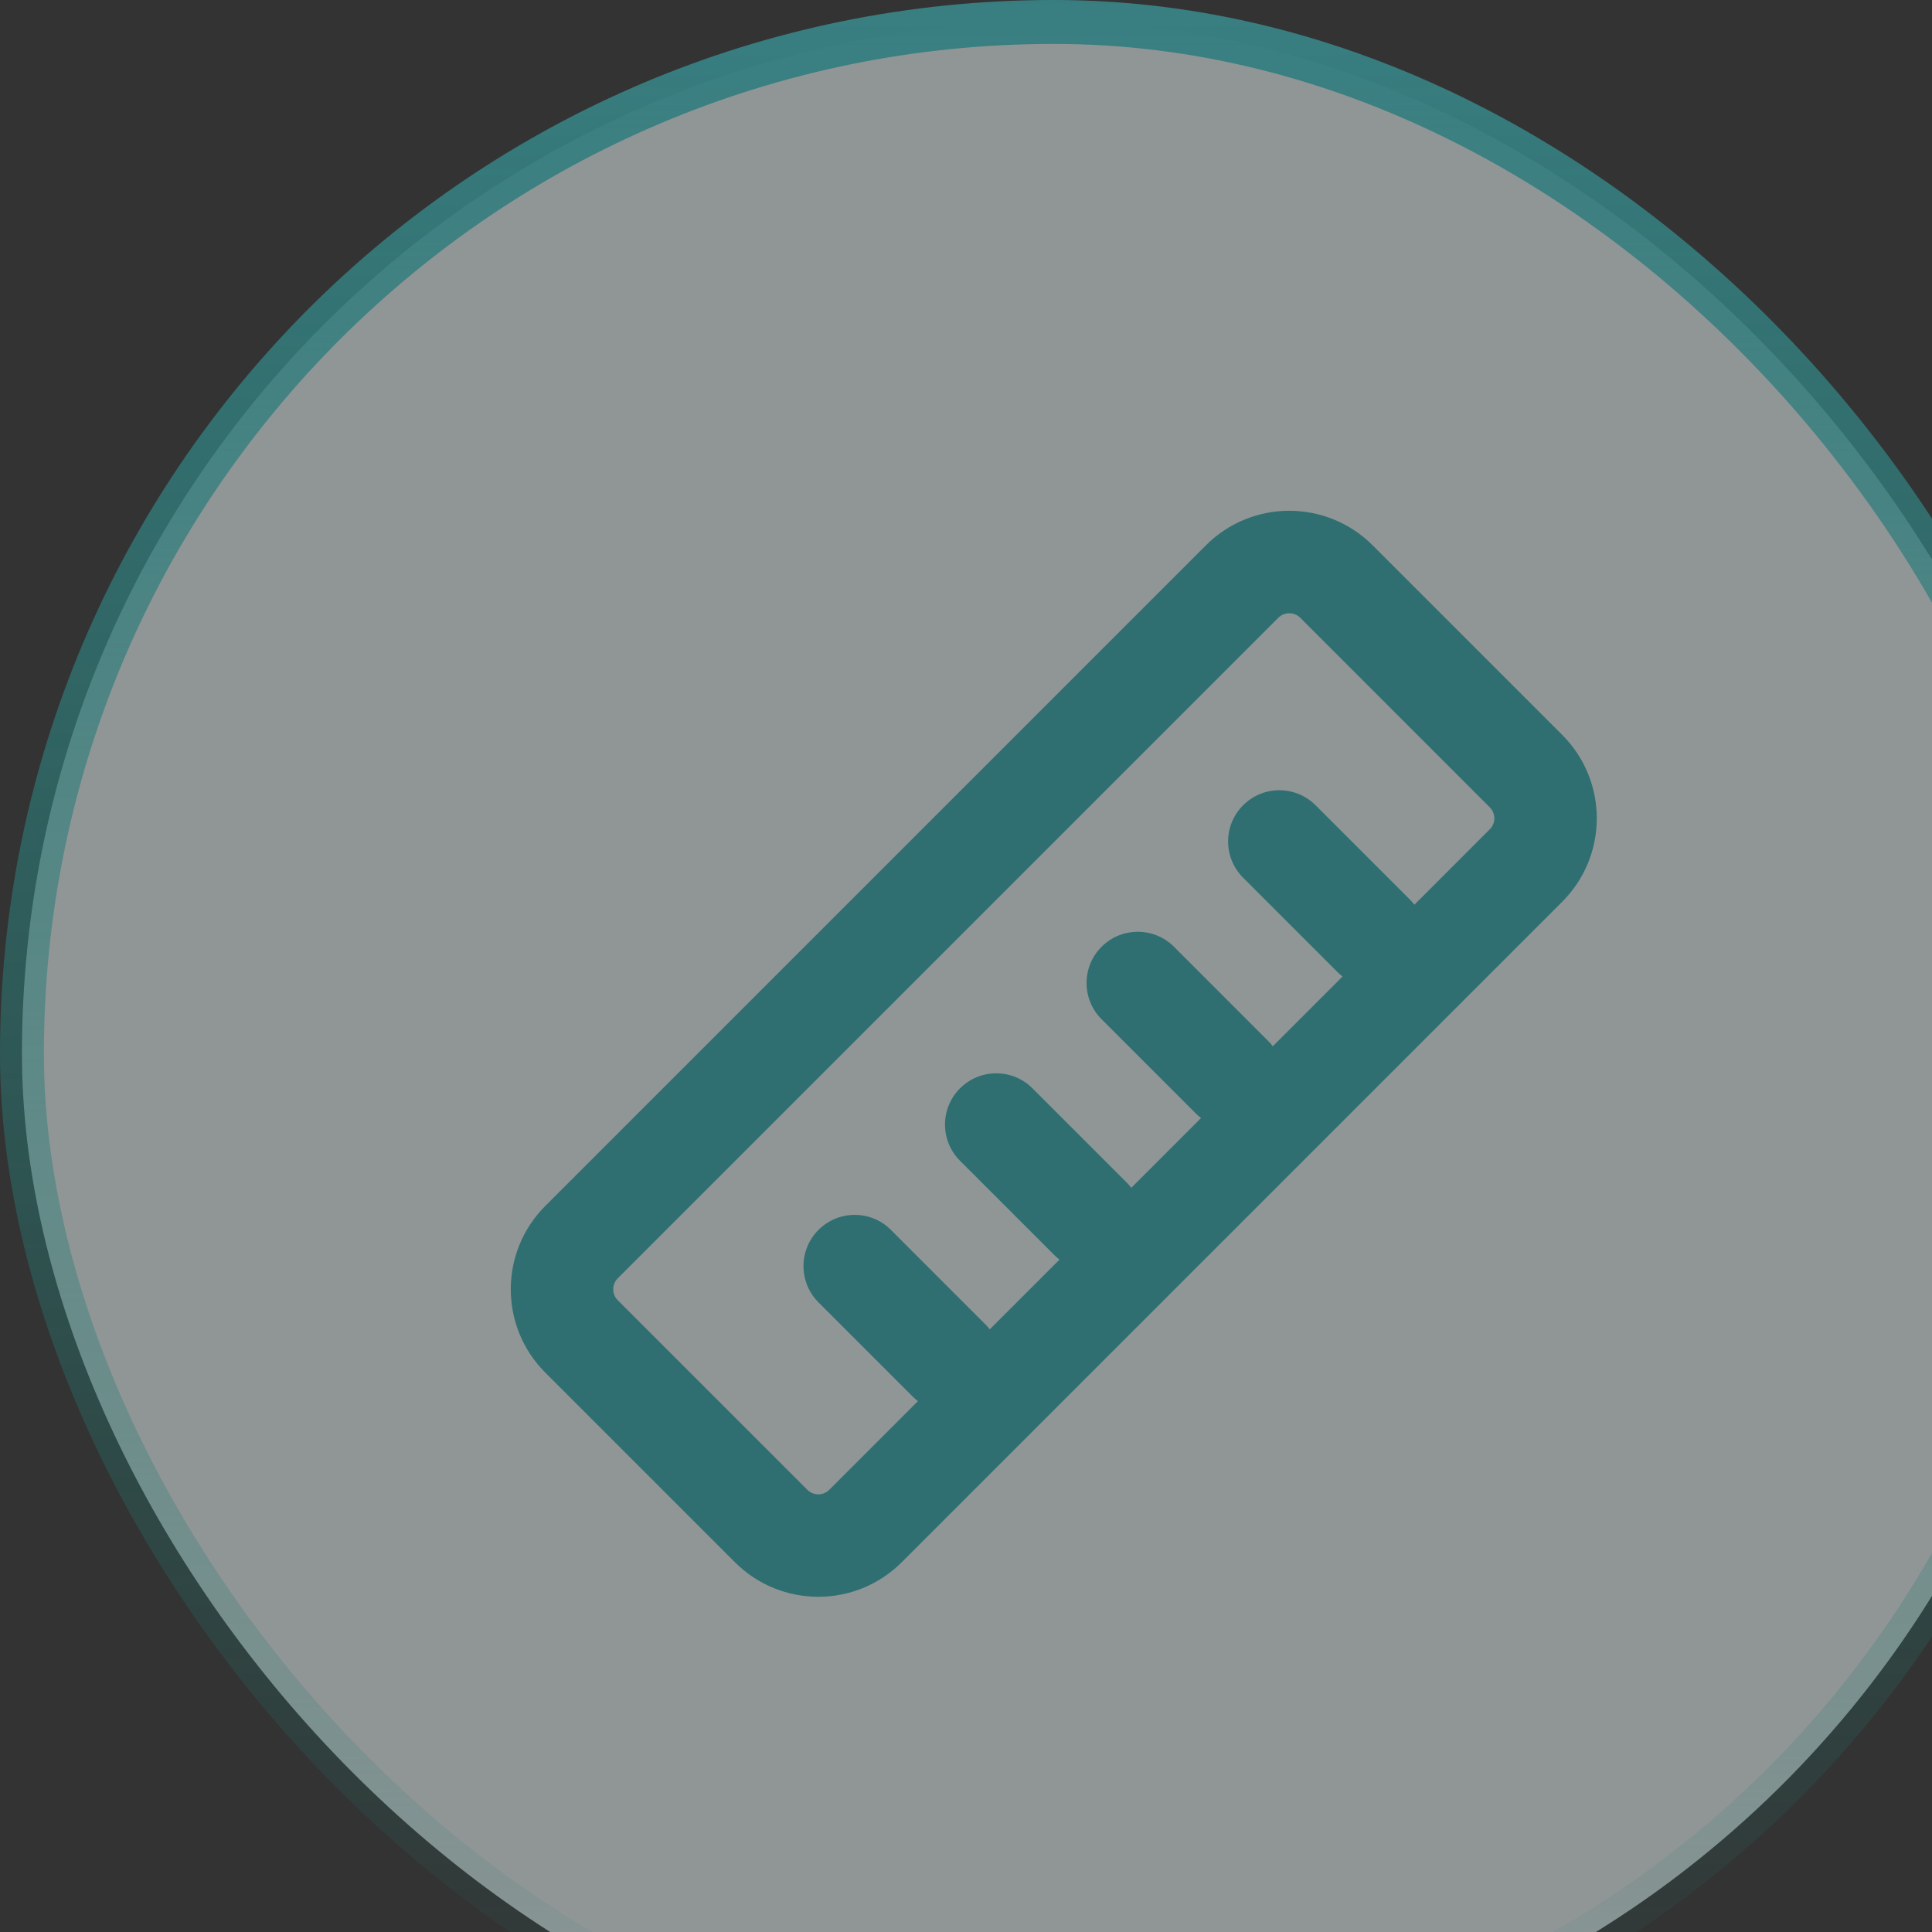
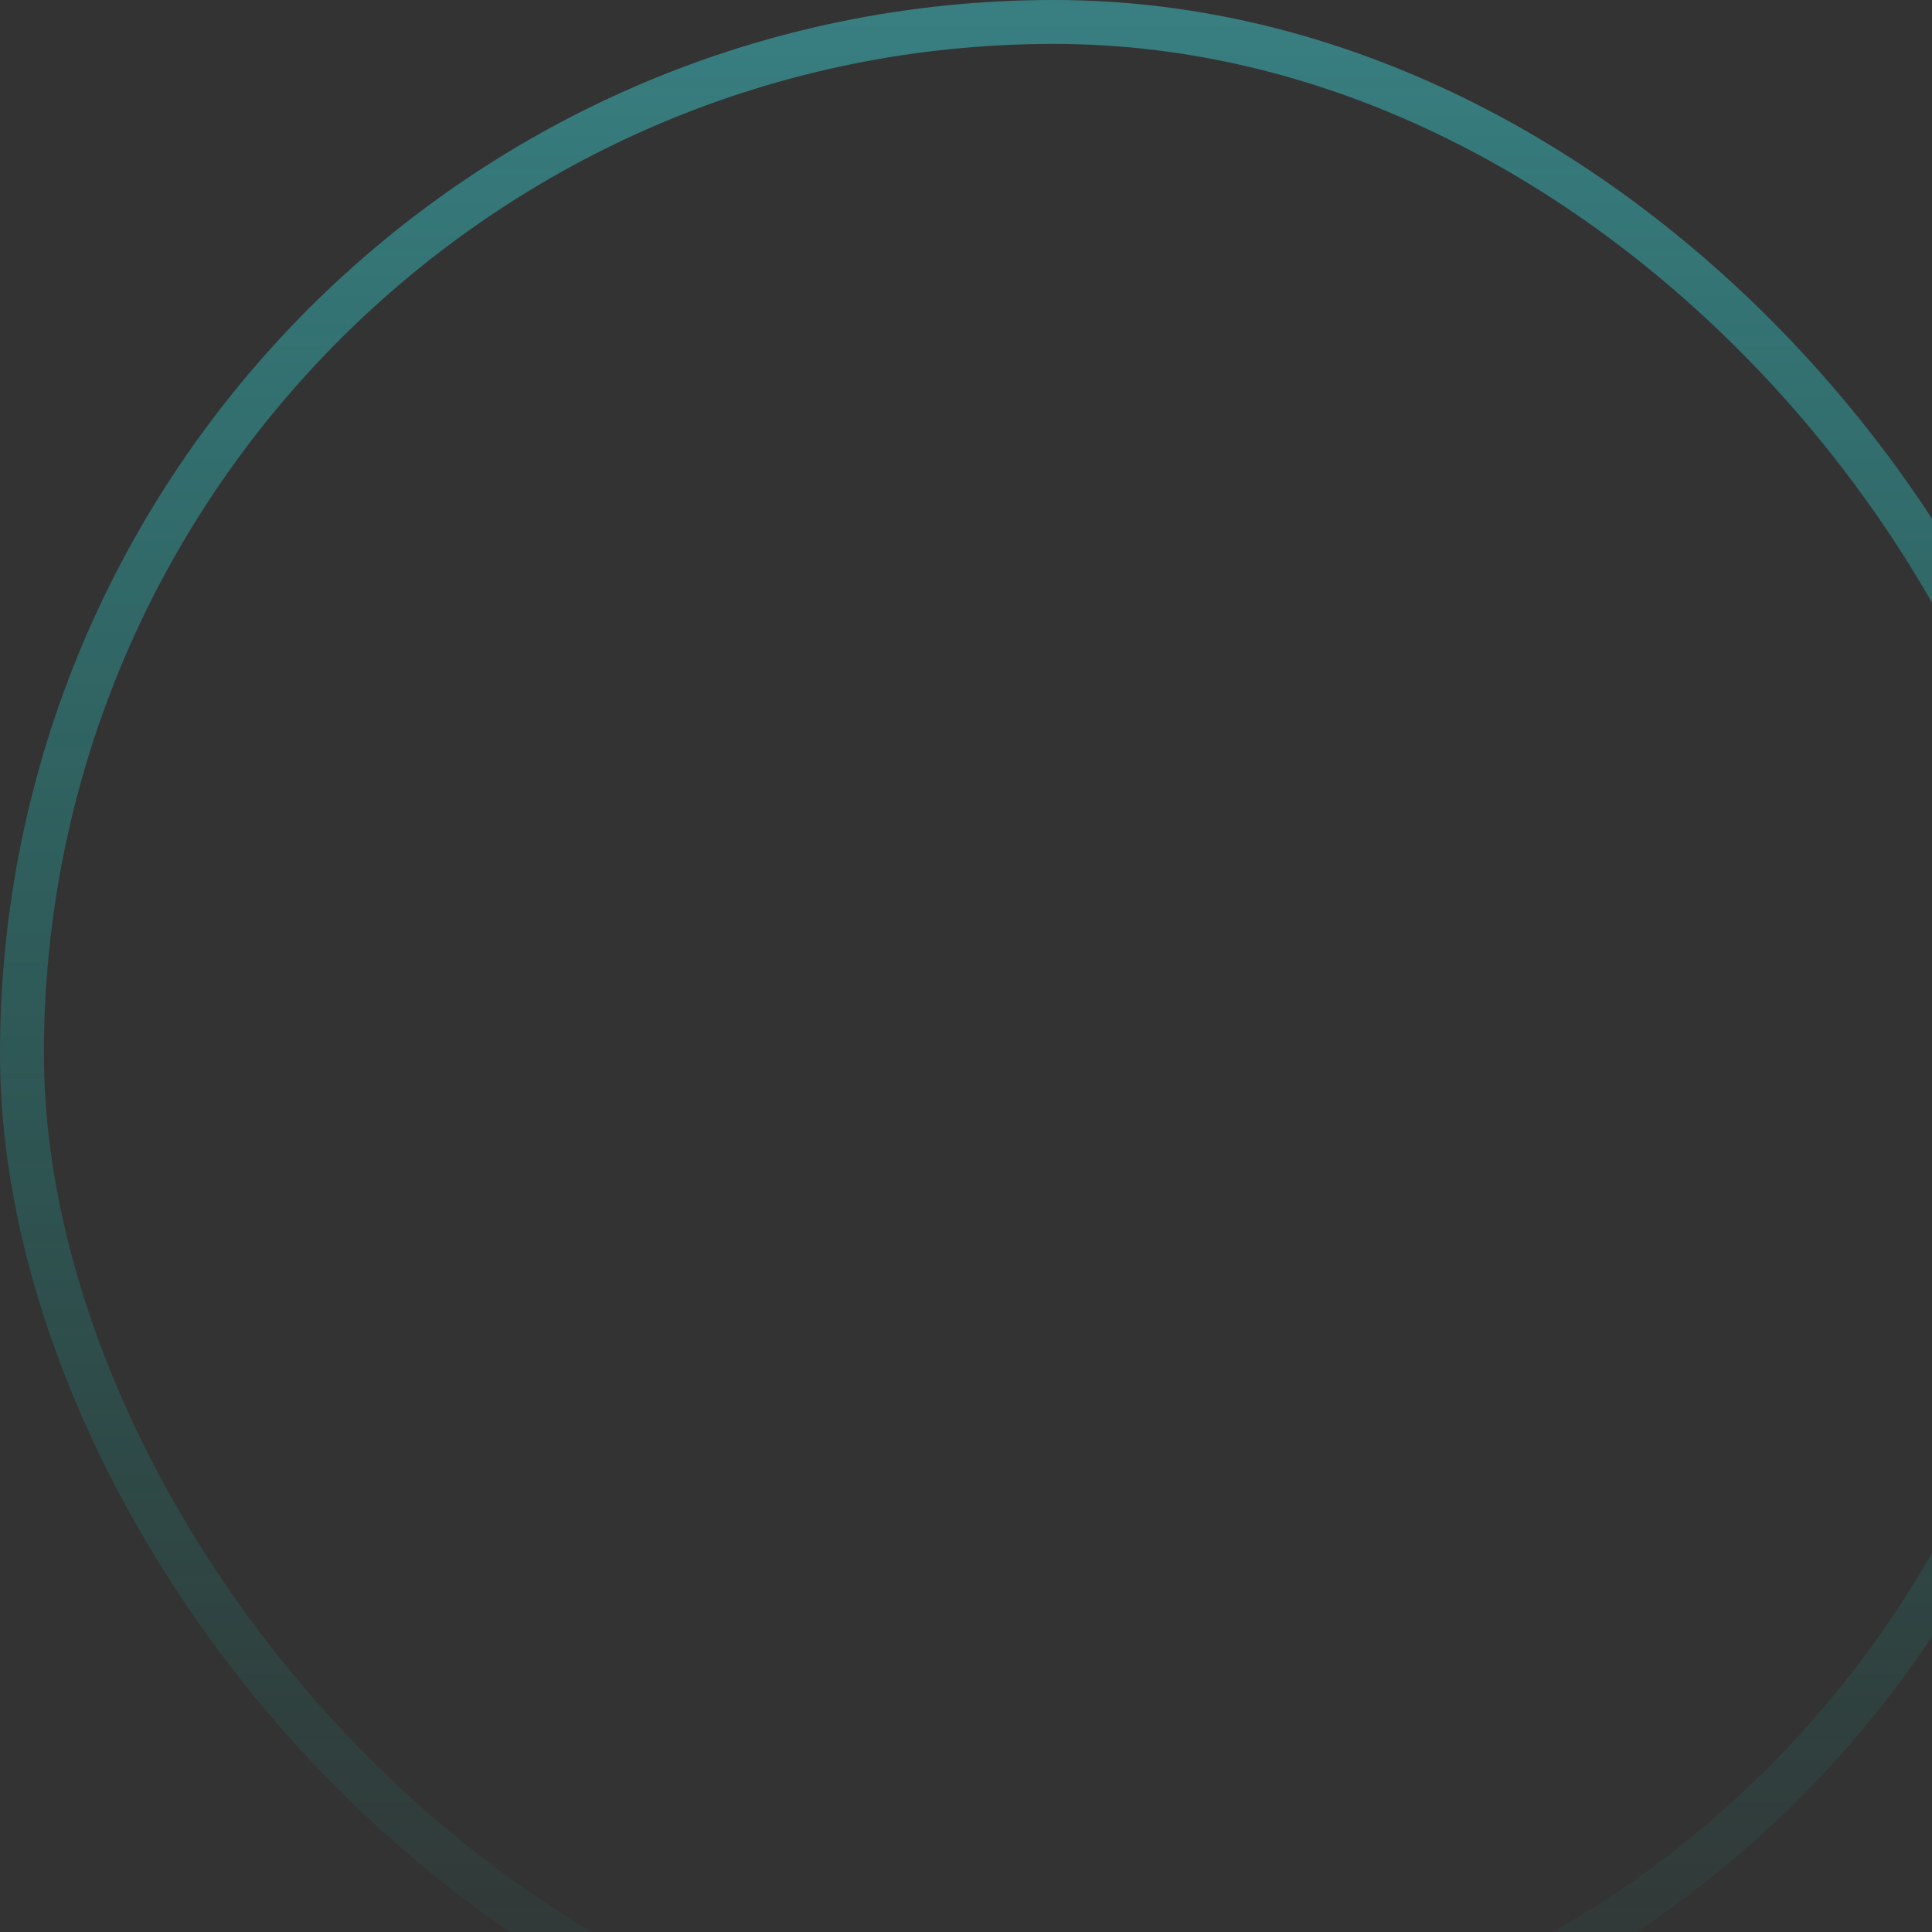
<svg xmlns="http://www.w3.org/2000/svg" width="44" height="44" viewBox="0 0 44 44" fill="none">
  <rect x="0" y="0" width="44" height="44" fill="#333333" stroke="none" />
  <g id="Frame 1000015090" clip-path="url(#clip0_1070_10833)">
    <g id="æºè½æ¯ä»·" opacity="0.5">
-       <rect x="0.5" y="0.5" width="47" height="47" rx="23.5" fill="#EEF9F9" />
      <rect x="0.5" y="0.5" width="47" height="47" rx="23.5" stroke="url(#paint0_linear_1070_10833)" />
      <g id="Icon (Stroke)">
-         <path d="M29.612 14.069C29.474 13.932 29.251 13.932 29.113 14.069L14.069 29.113C13.932 29.251 13.932 29.474 14.069 29.612L18.387 33.929C18.525 34.067 18.748 34.067 18.886 33.929L20.905 31.91C20.865 31.879 20.826 31.845 20.789 31.809L18.64 29.66C18.185 29.204 18.185 28.465 18.64 28.01C19.096 27.554 19.835 27.554 20.29 28.01L22.439 30.159C22.476 30.195 22.51 30.234 22.541 30.275L24.129 28.687C24.089 28.656 24.05 28.622 24.013 28.585L21.864 26.436C21.408 25.98 21.408 25.242 21.864 24.786C22.32 24.33 23.058 24.33 23.514 24.786L25.663 26.935C25.7 26.972 25.734 27.011 25.765 27.051L27.352 25.463C27.312 25.432 27.273 25.398 27.236 25.361L25.087 23.212C24.632 22.757 24.632 22.018 25.087 21.562C25.543 21.107 26.282 21.107 26.737 21.562L28.886 23.712C28.923 23.748 28.957 23.787 28.988 23.827L30.576 22.239C30.536 22.209 30.497 22.175 30.46 22.138L28.311 19.989C27.855 19.533 27.855 18.794 28.311 18.339C28.767 17.883 29.505 17.883 29.961 18.339L32.11 20.488C32.147 20.525 32.181 20.564 32.212 20.604L33.929 18.886C34.067 18.748 34.067 18.525 33.929 18.387L29.612 14.069ZM27.463 12.42C28.512 11.37 30.213 11.37 31.262 12.42L35.579 16.737C36.628 17.786 36.628 19.487 35.579 20.536L20.536 35.579C19.487 36.628 17.786 36.628 16.737 35.579L12.42 31.262C11.37 30.213 11.37 28.512 12.42 27.463L27.463 12.42Z" fill="#2BACB2" />
-       </g>
+         </g>
    </g>
  </g>
  <defs>
    <linearGradient id="paint0_linear_1070_10833" x1="24" y1="0" x2="24" y2="48" gradientUnits="userSpaceOnUse">
      <stop stop-color="#3ECAD0" />
      <stop offset="0.8" stop-color="#0DC3B1" stop-opacity="0.2" />
      <stop offset="1" stop-color="#06C9B1" stop-opacity="0" />
    </linearGradient>
    <clipPath id="clip0_1070_10833">
      <rect width="44" height="44" fill="white" />
    </clipPath>
  </defs>
</svg>